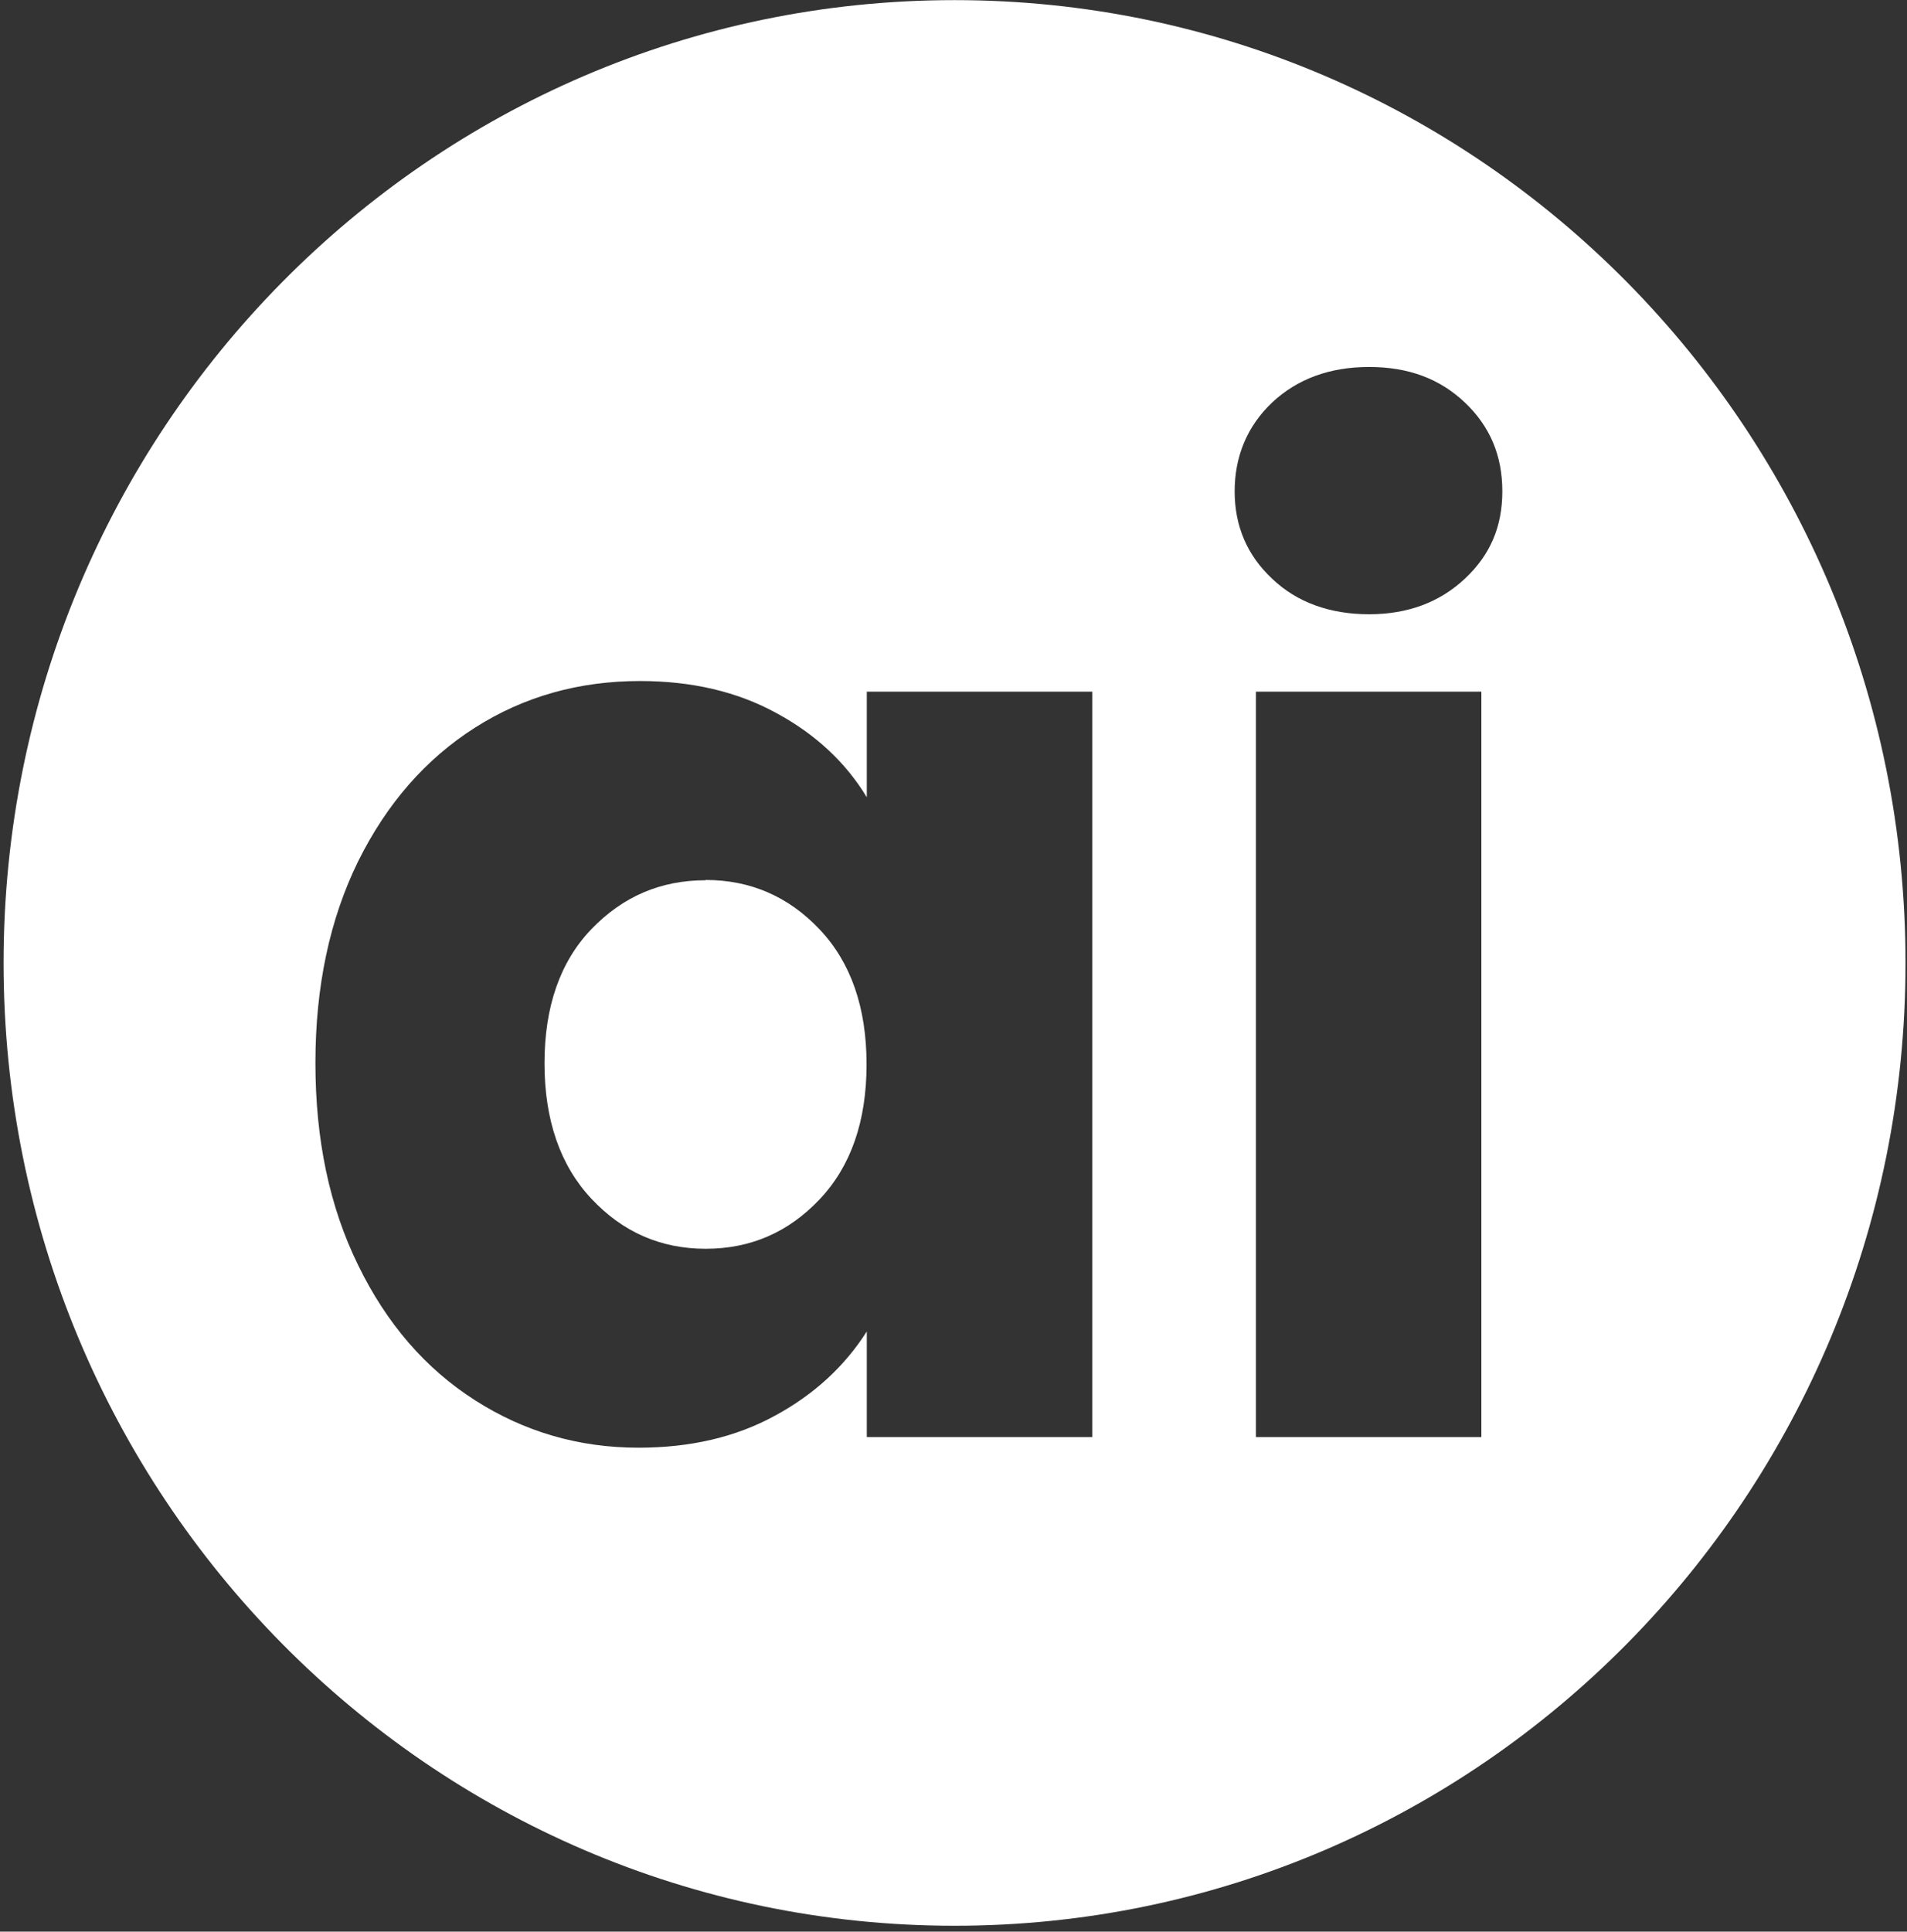
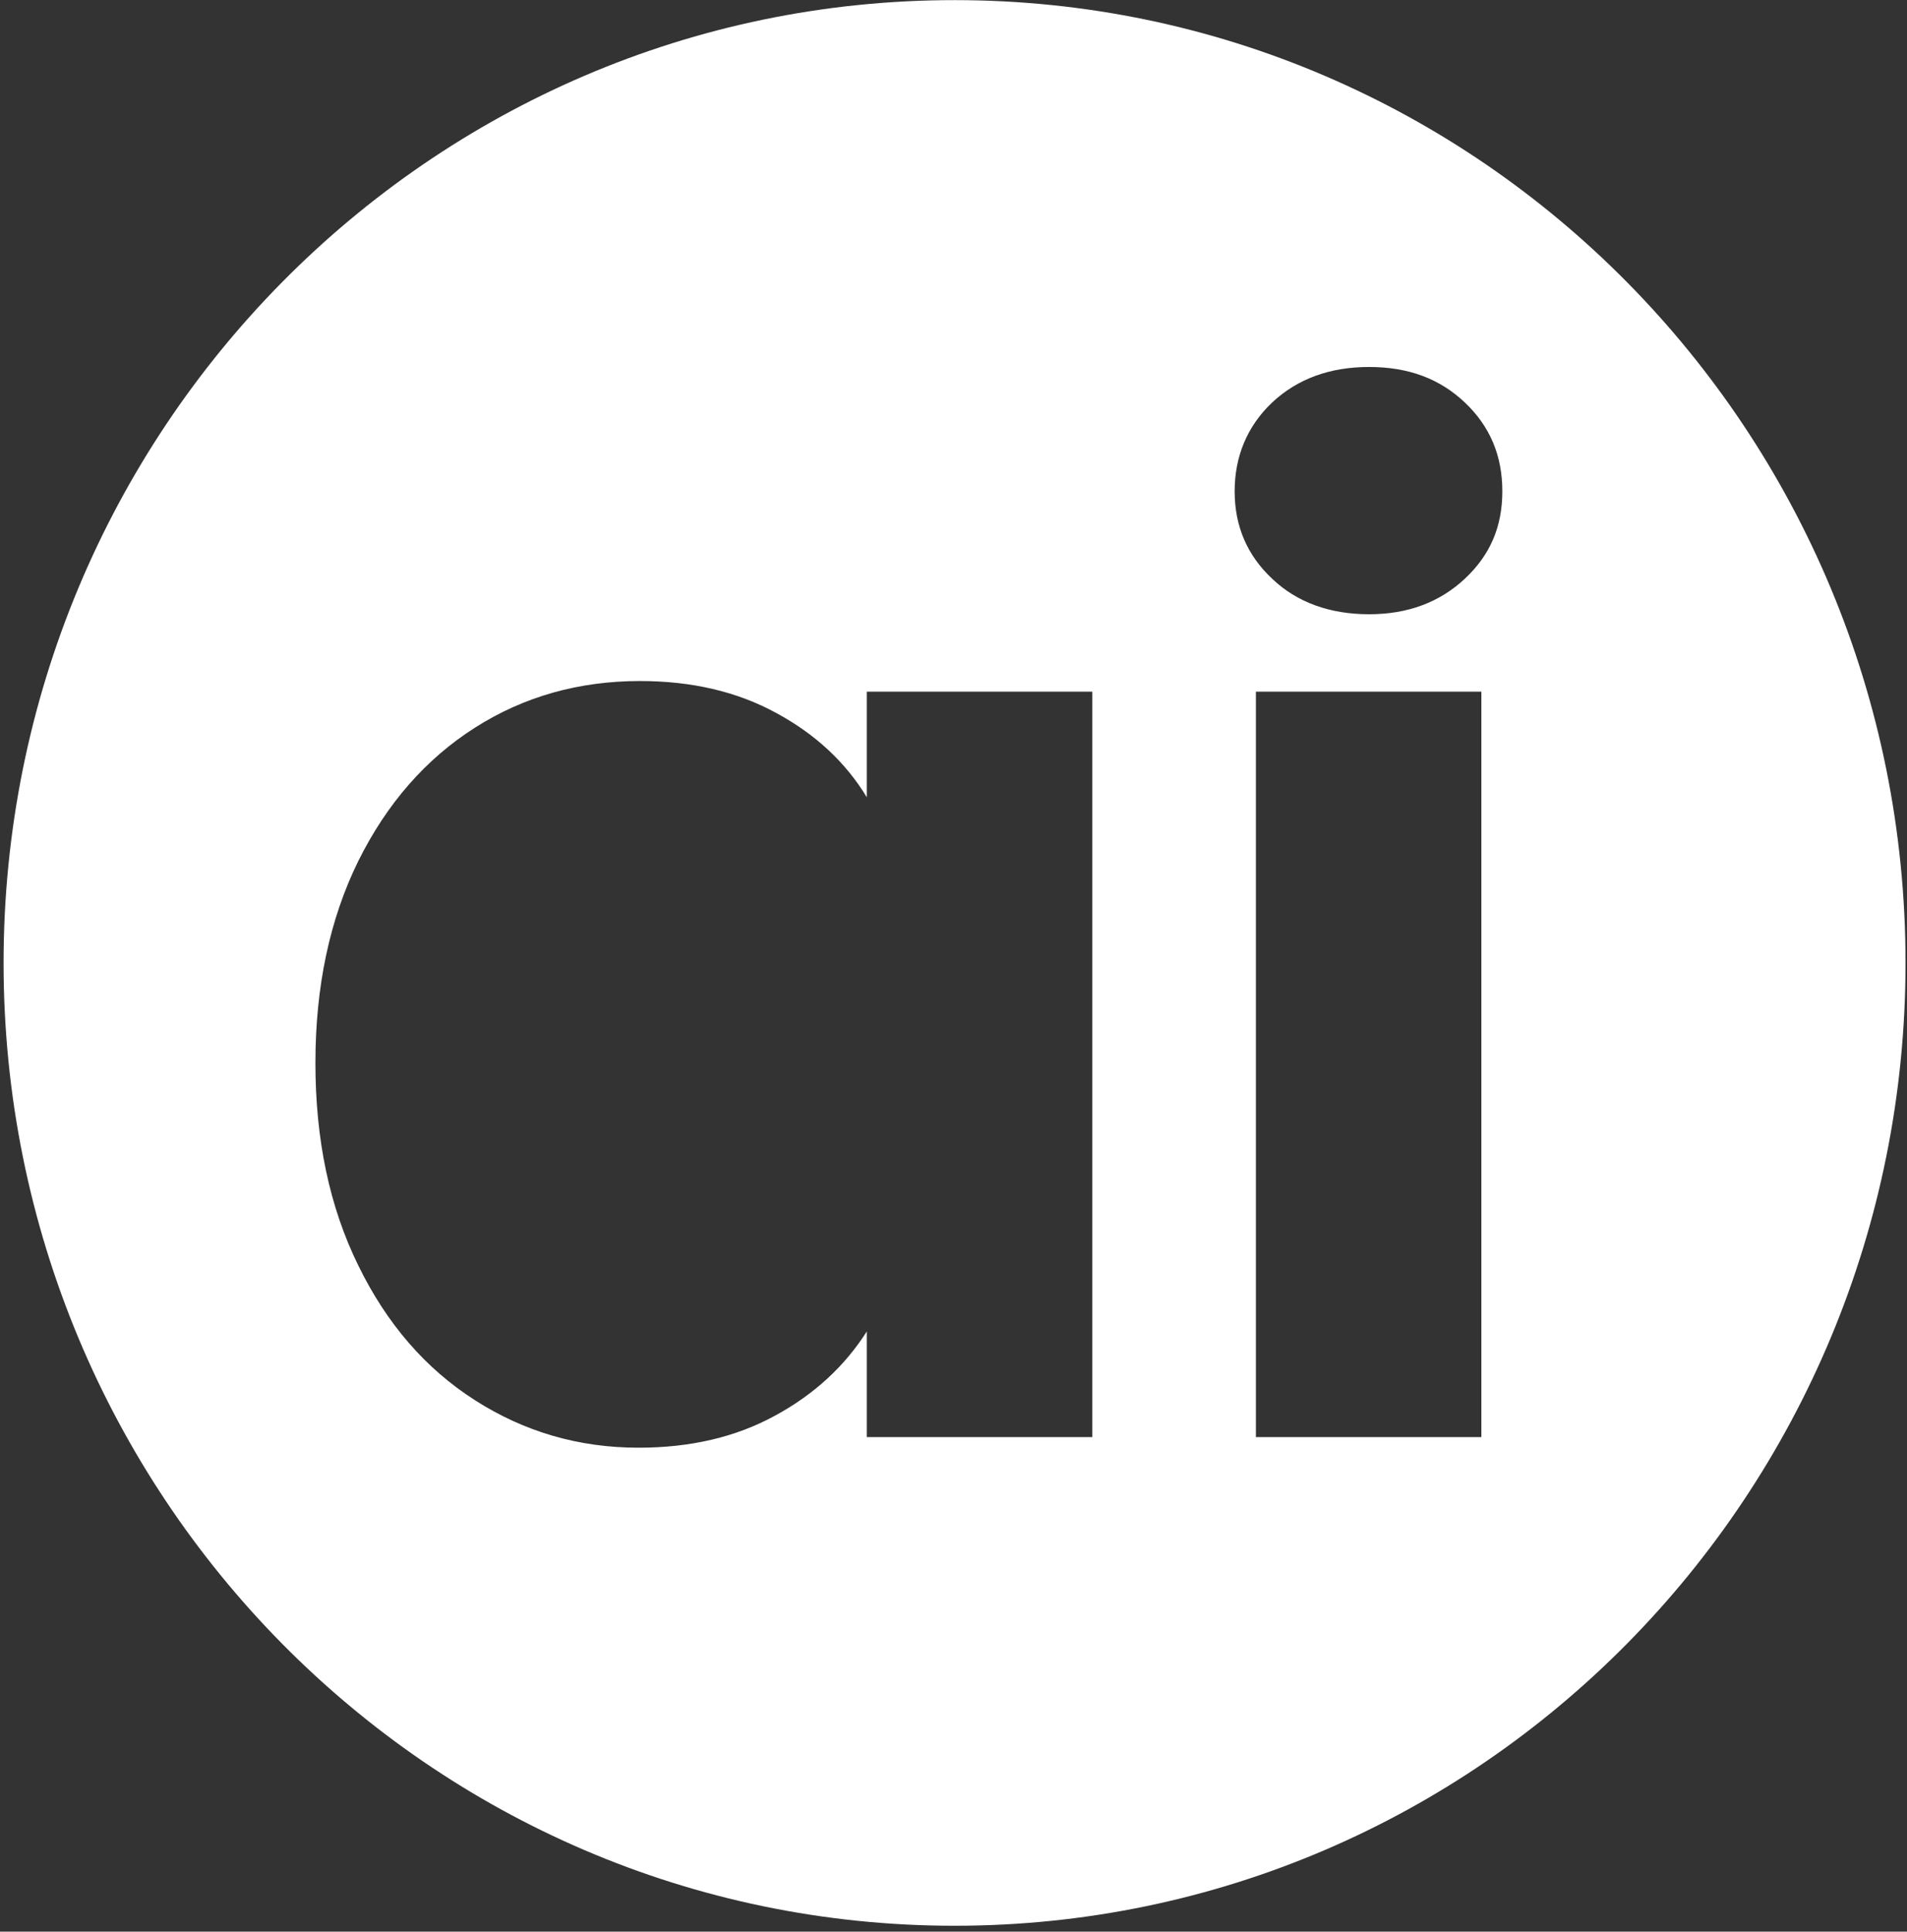
<svg xmlns="http://www.w3.org/2000/svg" width="317" height="321" fill="none">
  <rect width="100%" height="100%" fill="#333333" stroke="none" />
-   <path fill="#fff" d="M117.302 146.278c-7.477 0-13.761 2.693-18.991 8.126-5.184 5.386-7.799 12.861-7.799 22.286 0 9.426 2.615 16.994 7.799 22.519 5.184 5.526 11.514 8.311 18.991 8.311 7.478 0 13.762-2.739 18.946-8.218 5.184-5.479 7.799-12.954 7.799-22.426 0-9.472-2.615-16.947-7.799-22.426-5.184-5.479-11.514-8.218-18.946-8.218v.046z" />
  <path fill="#fff" d="M158.675.02C71.377.02.595 71.662.595 160.02s70.782 160 158.08 160c87.297 0 158.08-71.642 158.08-160S245.972.02 158.675.02zm22.891 238.793h-37.479v-17.551c-3.67 5.757-8.716 10.447-15.23 13.976-6.514 3.575-14.083 5.339-22.707 5.339-9.955 0-18.992-2.646-27.203-7.893-8.212-5.247-14.68-12.722-19.405-22.426-4.77-9.704-7.11-20.894-7.11-33.616 0-12.722 2.385-23.912 7.11-33.523 4.771-9.611 11.24-16.993 19.405-22.194 8.165-5.2 17.34-7.753 27.432-7.753 8.624 0 16.193 1.764 22.707 5.339 6.514 3.529 11.515 8.218 15.001 13.976v-17.551h37.479v123.877zm64.681 0h-37.479V114.936h37.479v123.877zm-2.752-142.635c-4.175 3.9-9.45 5.897-15.918 5.897s-11.973-1.951-16.102-5.897c-4.174-3.9-6.239-8.775-6.239-14.533 0-5.757 2.065-10.818 6.239-14.765 4.175-3.9 9.542-5.896 16.102-5.896 6.56 0 11.743 1.95 15.918 5.896 4.174 3.947 6.238 8.822 6.238 14.765 0 5.943-2.064 10.633-6.238 14.533z" />
</svg>